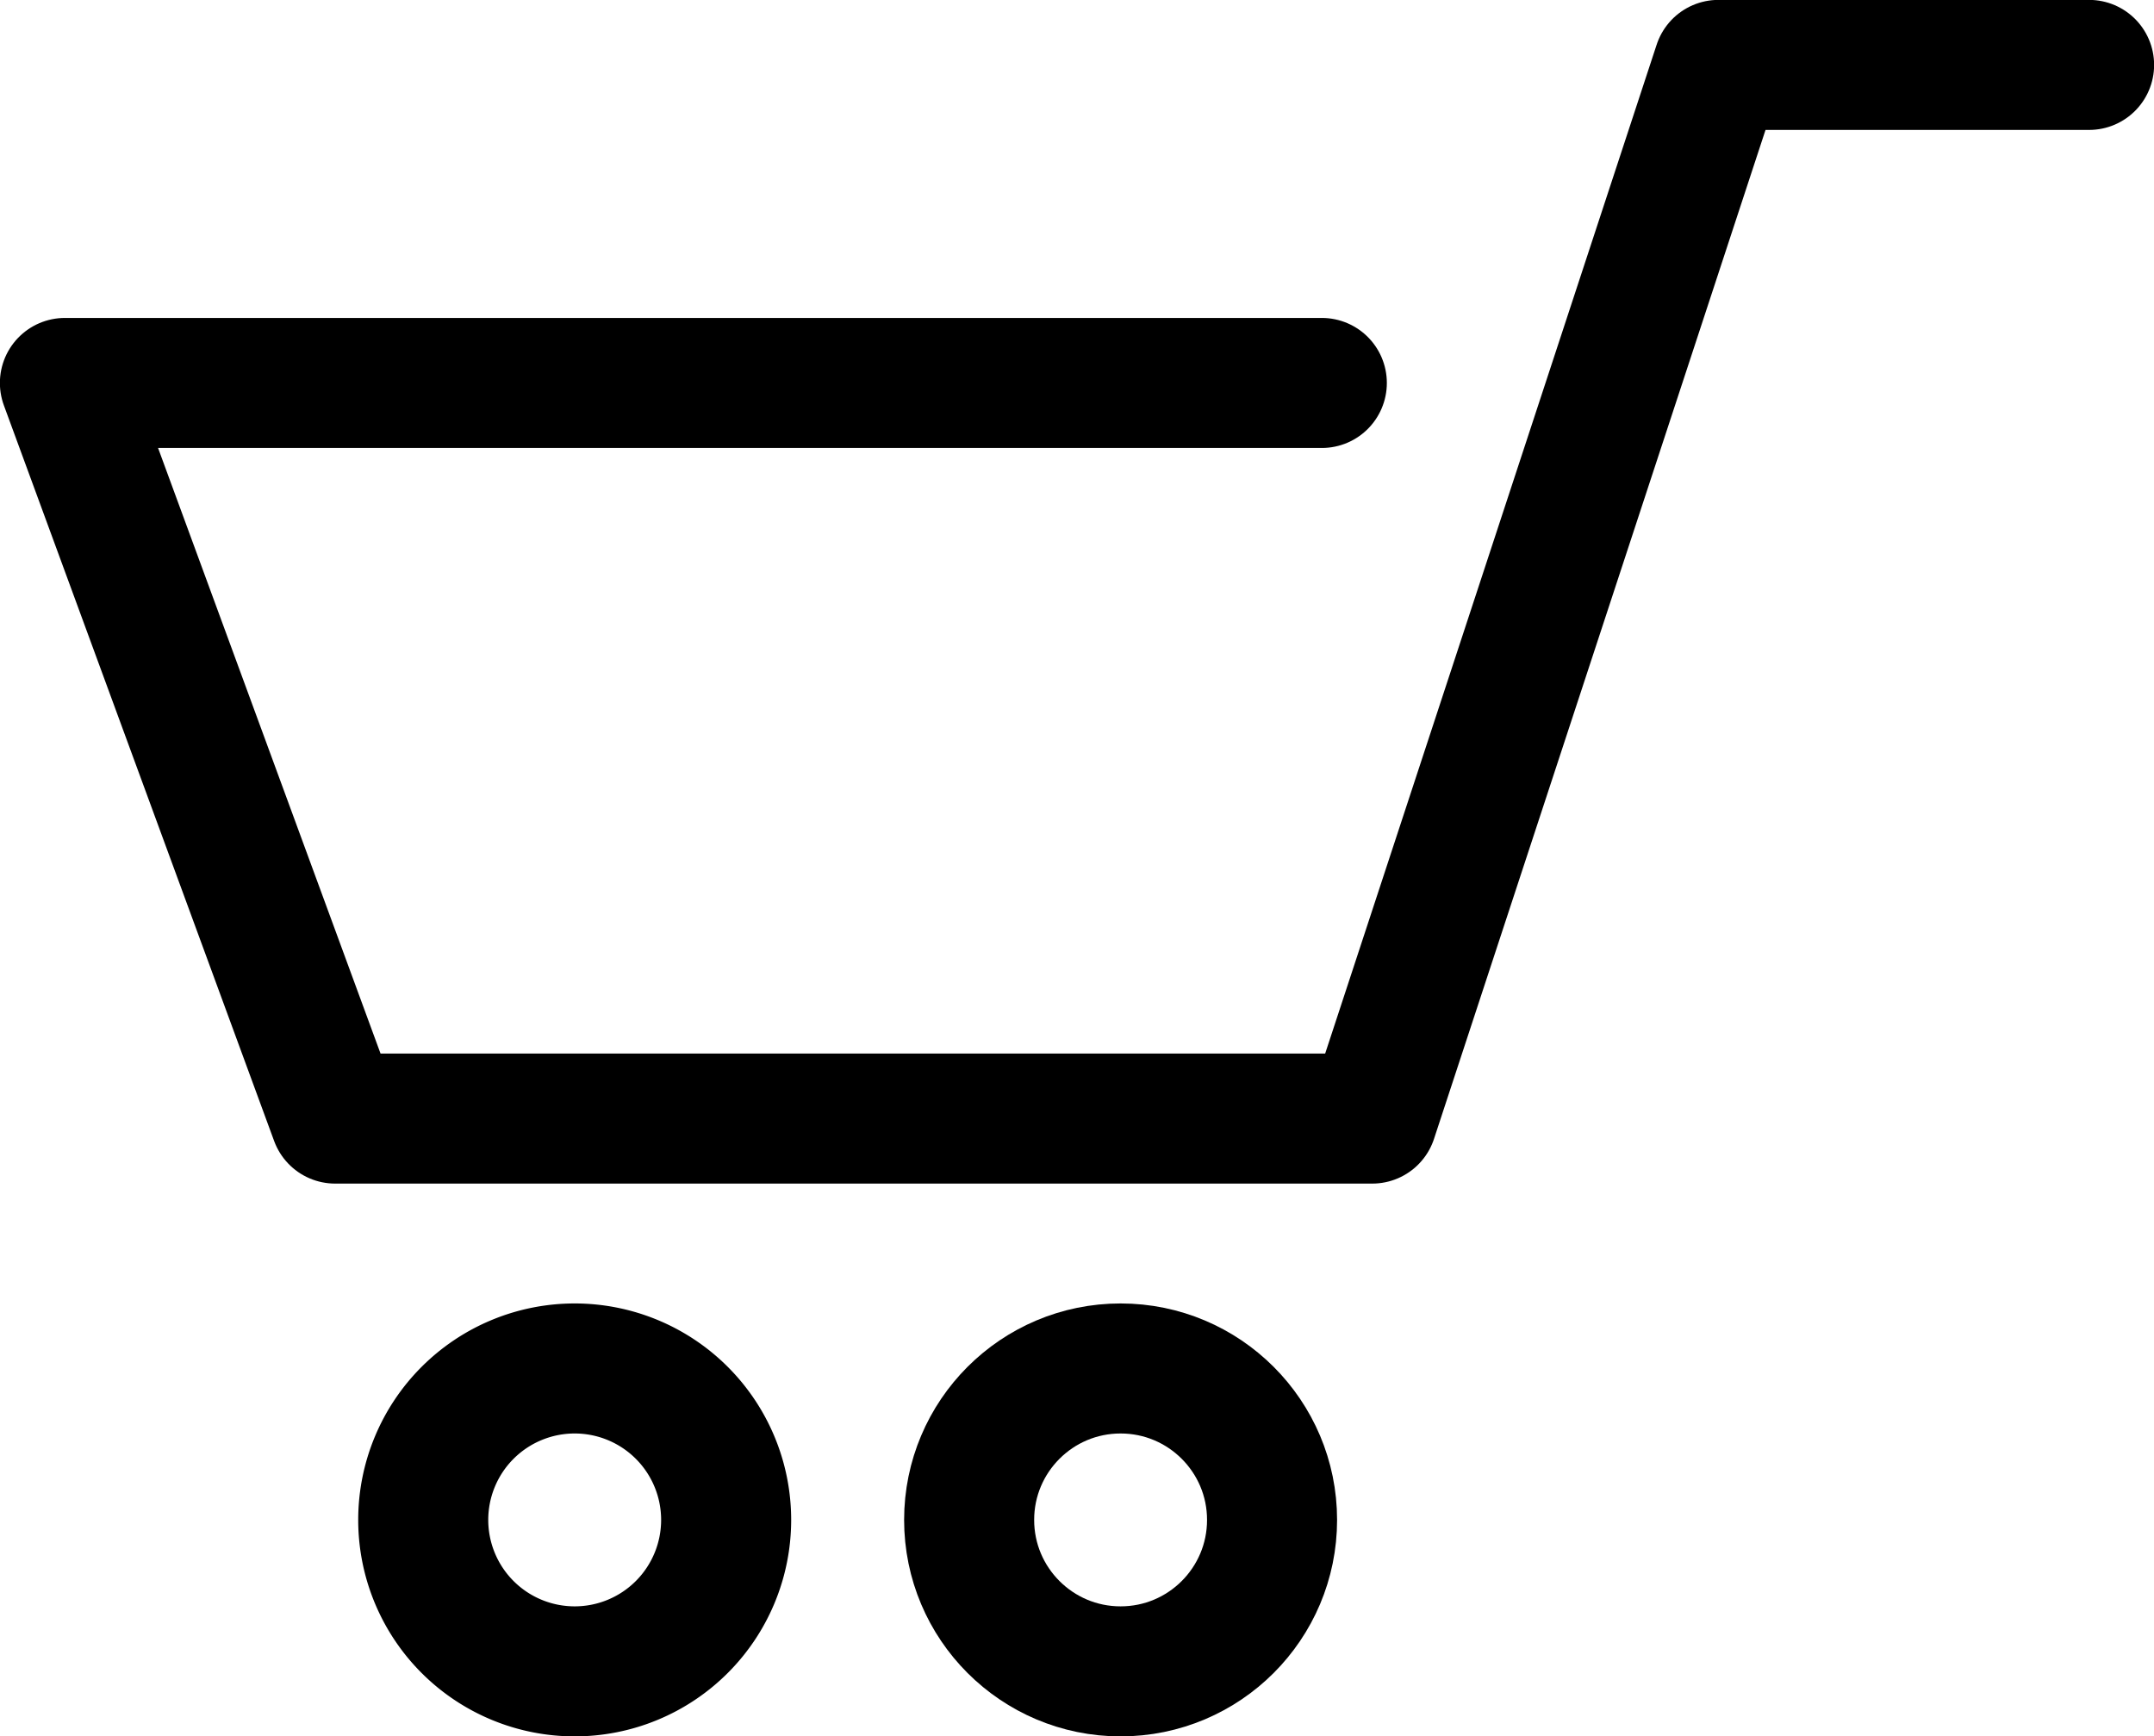
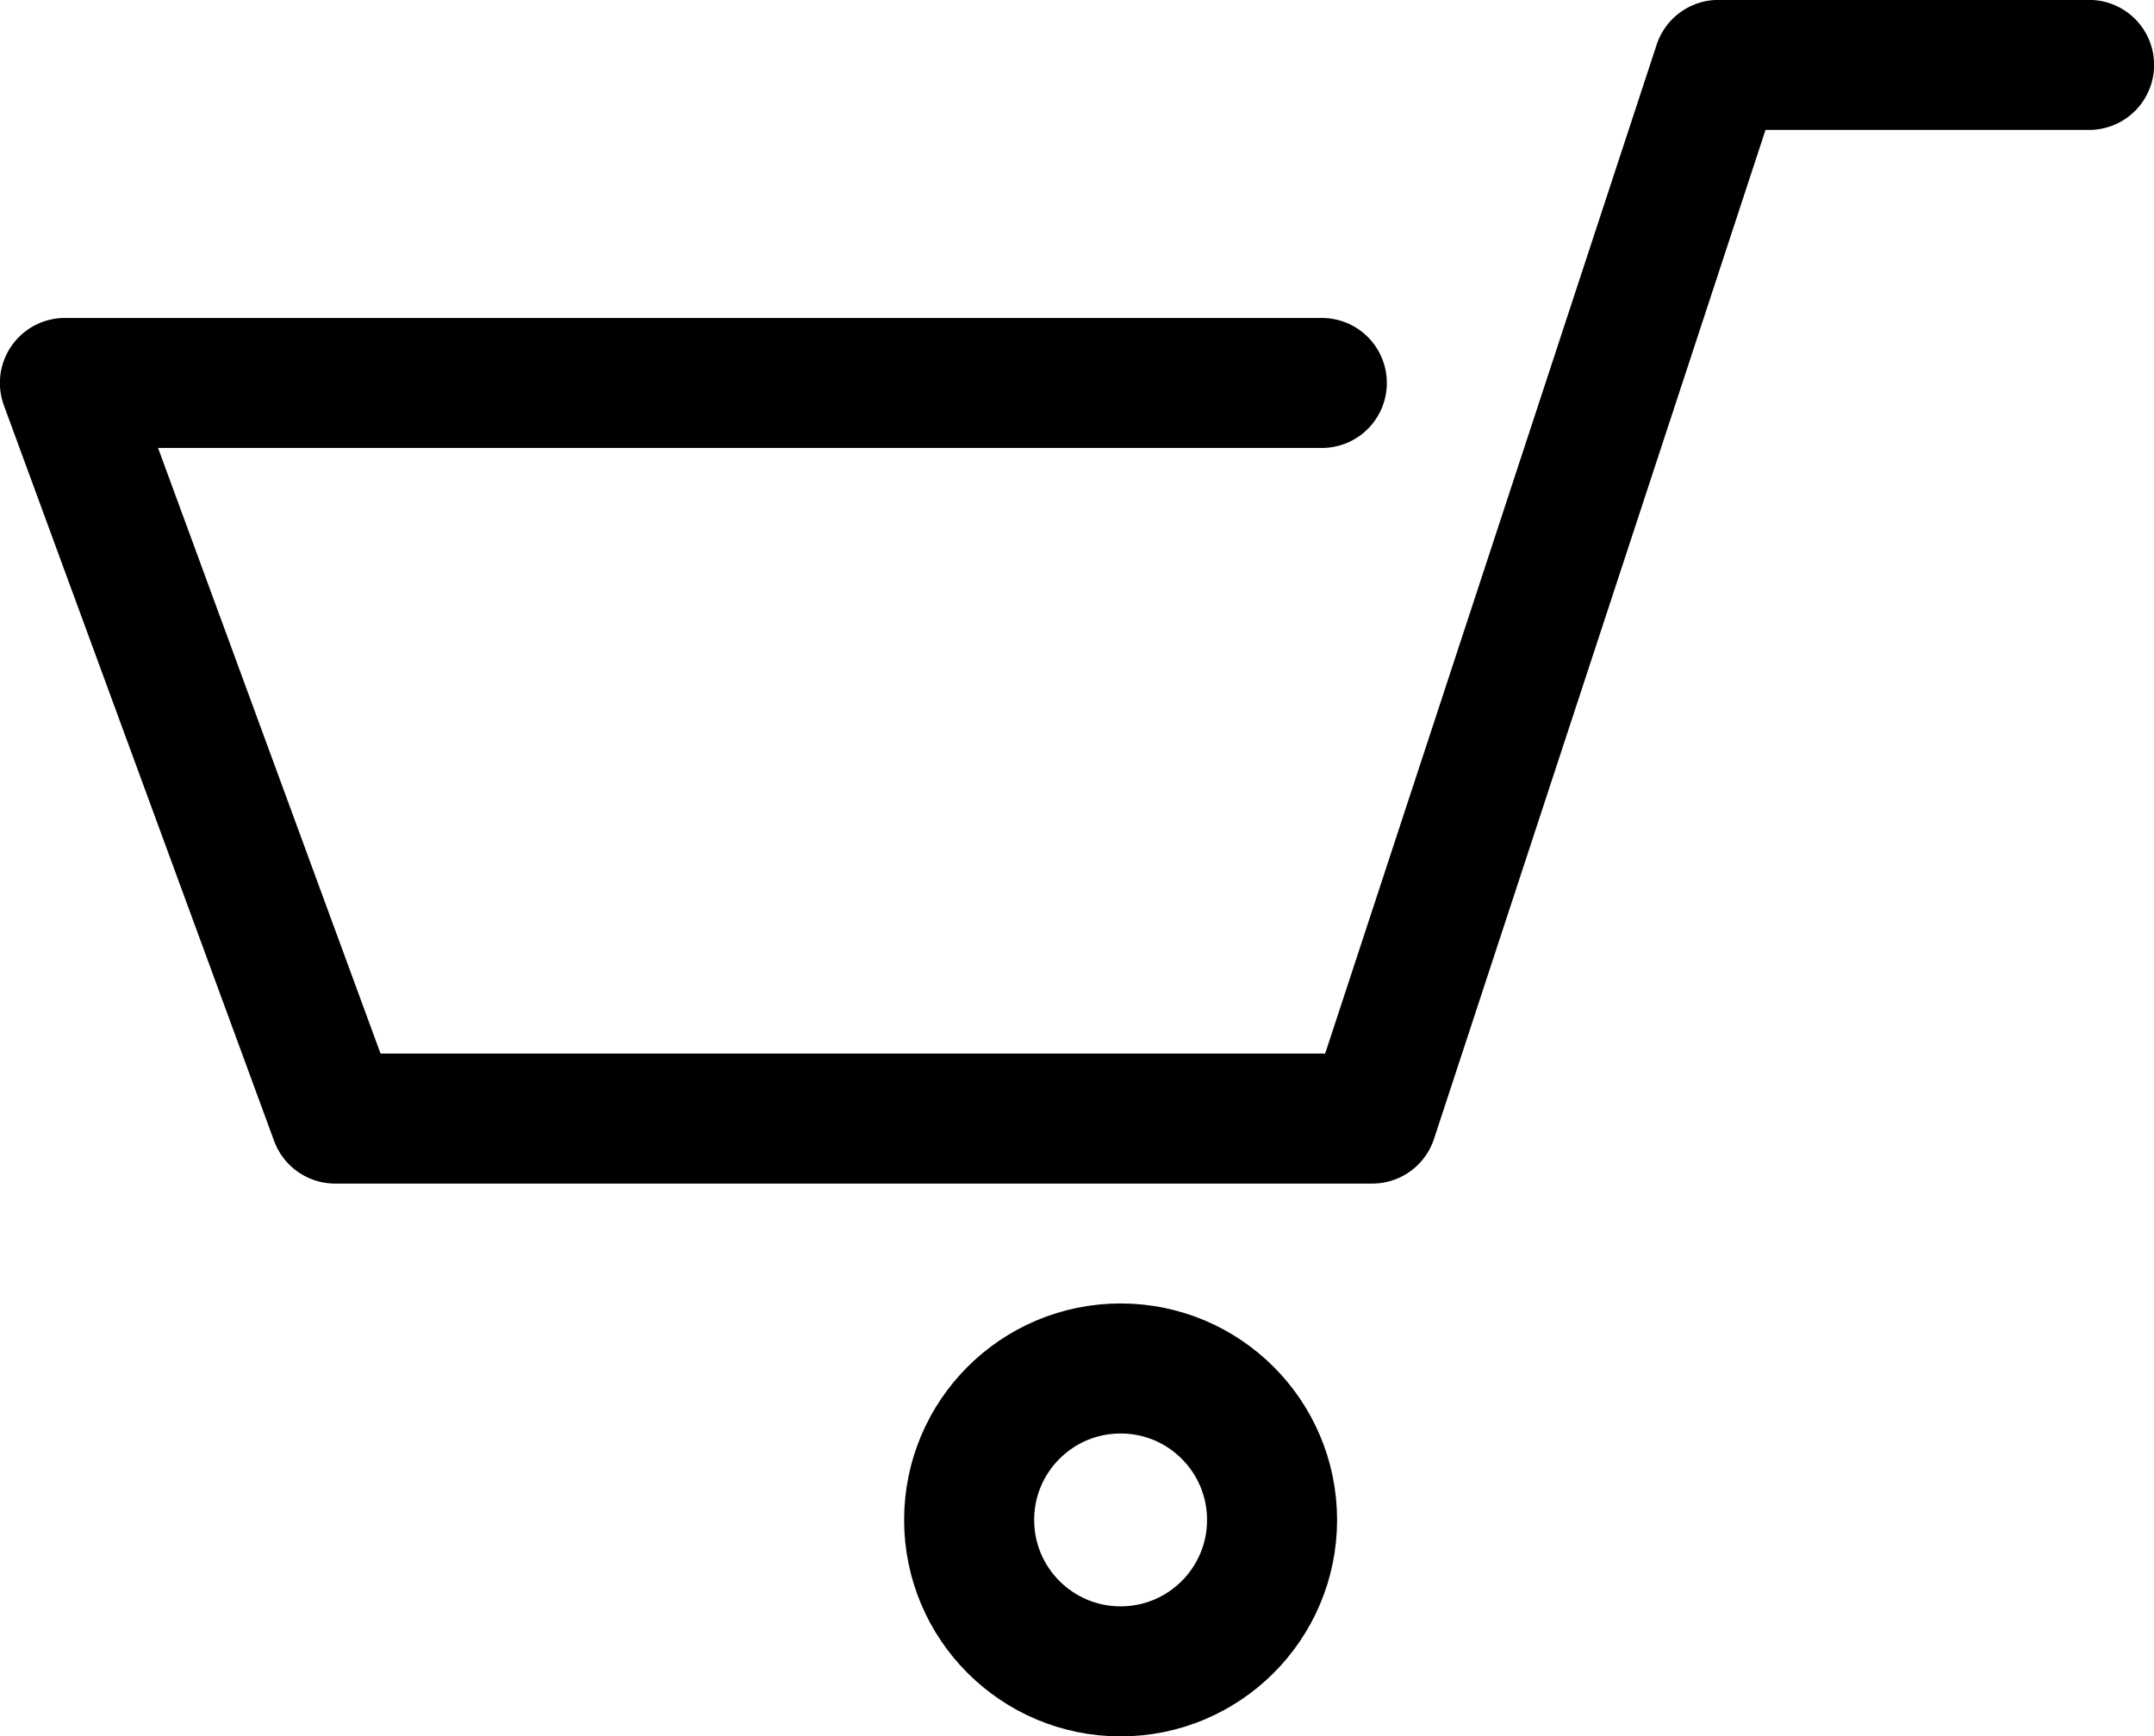
<svg xmlns="http://www.w3.org/2000/svg" id="73662a21-bda2-4686-b292-d09a3eea1975" data-name="Layer 1" viewBox="0 0 99.55 80.25">
  <defs>
    <style>.e4bf0440-fe13-4b09-8479-7d677e672373{fill:none;stroke:#000;stroke-linecap:round;stroke-linejoin:round;stroke-width:6.01px;}</style>
  </defs>
  <title>Artboard 1</title>
-   <path class="e4bf0440-fe13-4b09-8479-7d677e672373" d="M33.56,70.25a7,7,0,1,1-7-7A7,7,0,0,1,33.56,70.25Z" />
  <circle class="e4bf0440-fe13-4b09-8479-7d677e672373" cx="51.79" cy="70.25" r="7" />
  <polyline class="e4bf0440-fe13-4b09-8479-7d677e672373" points="96.55 3 79.42 3 63.42 51.7 15.49 51.7 3 17.7 61.09 17.7" />
</svg>